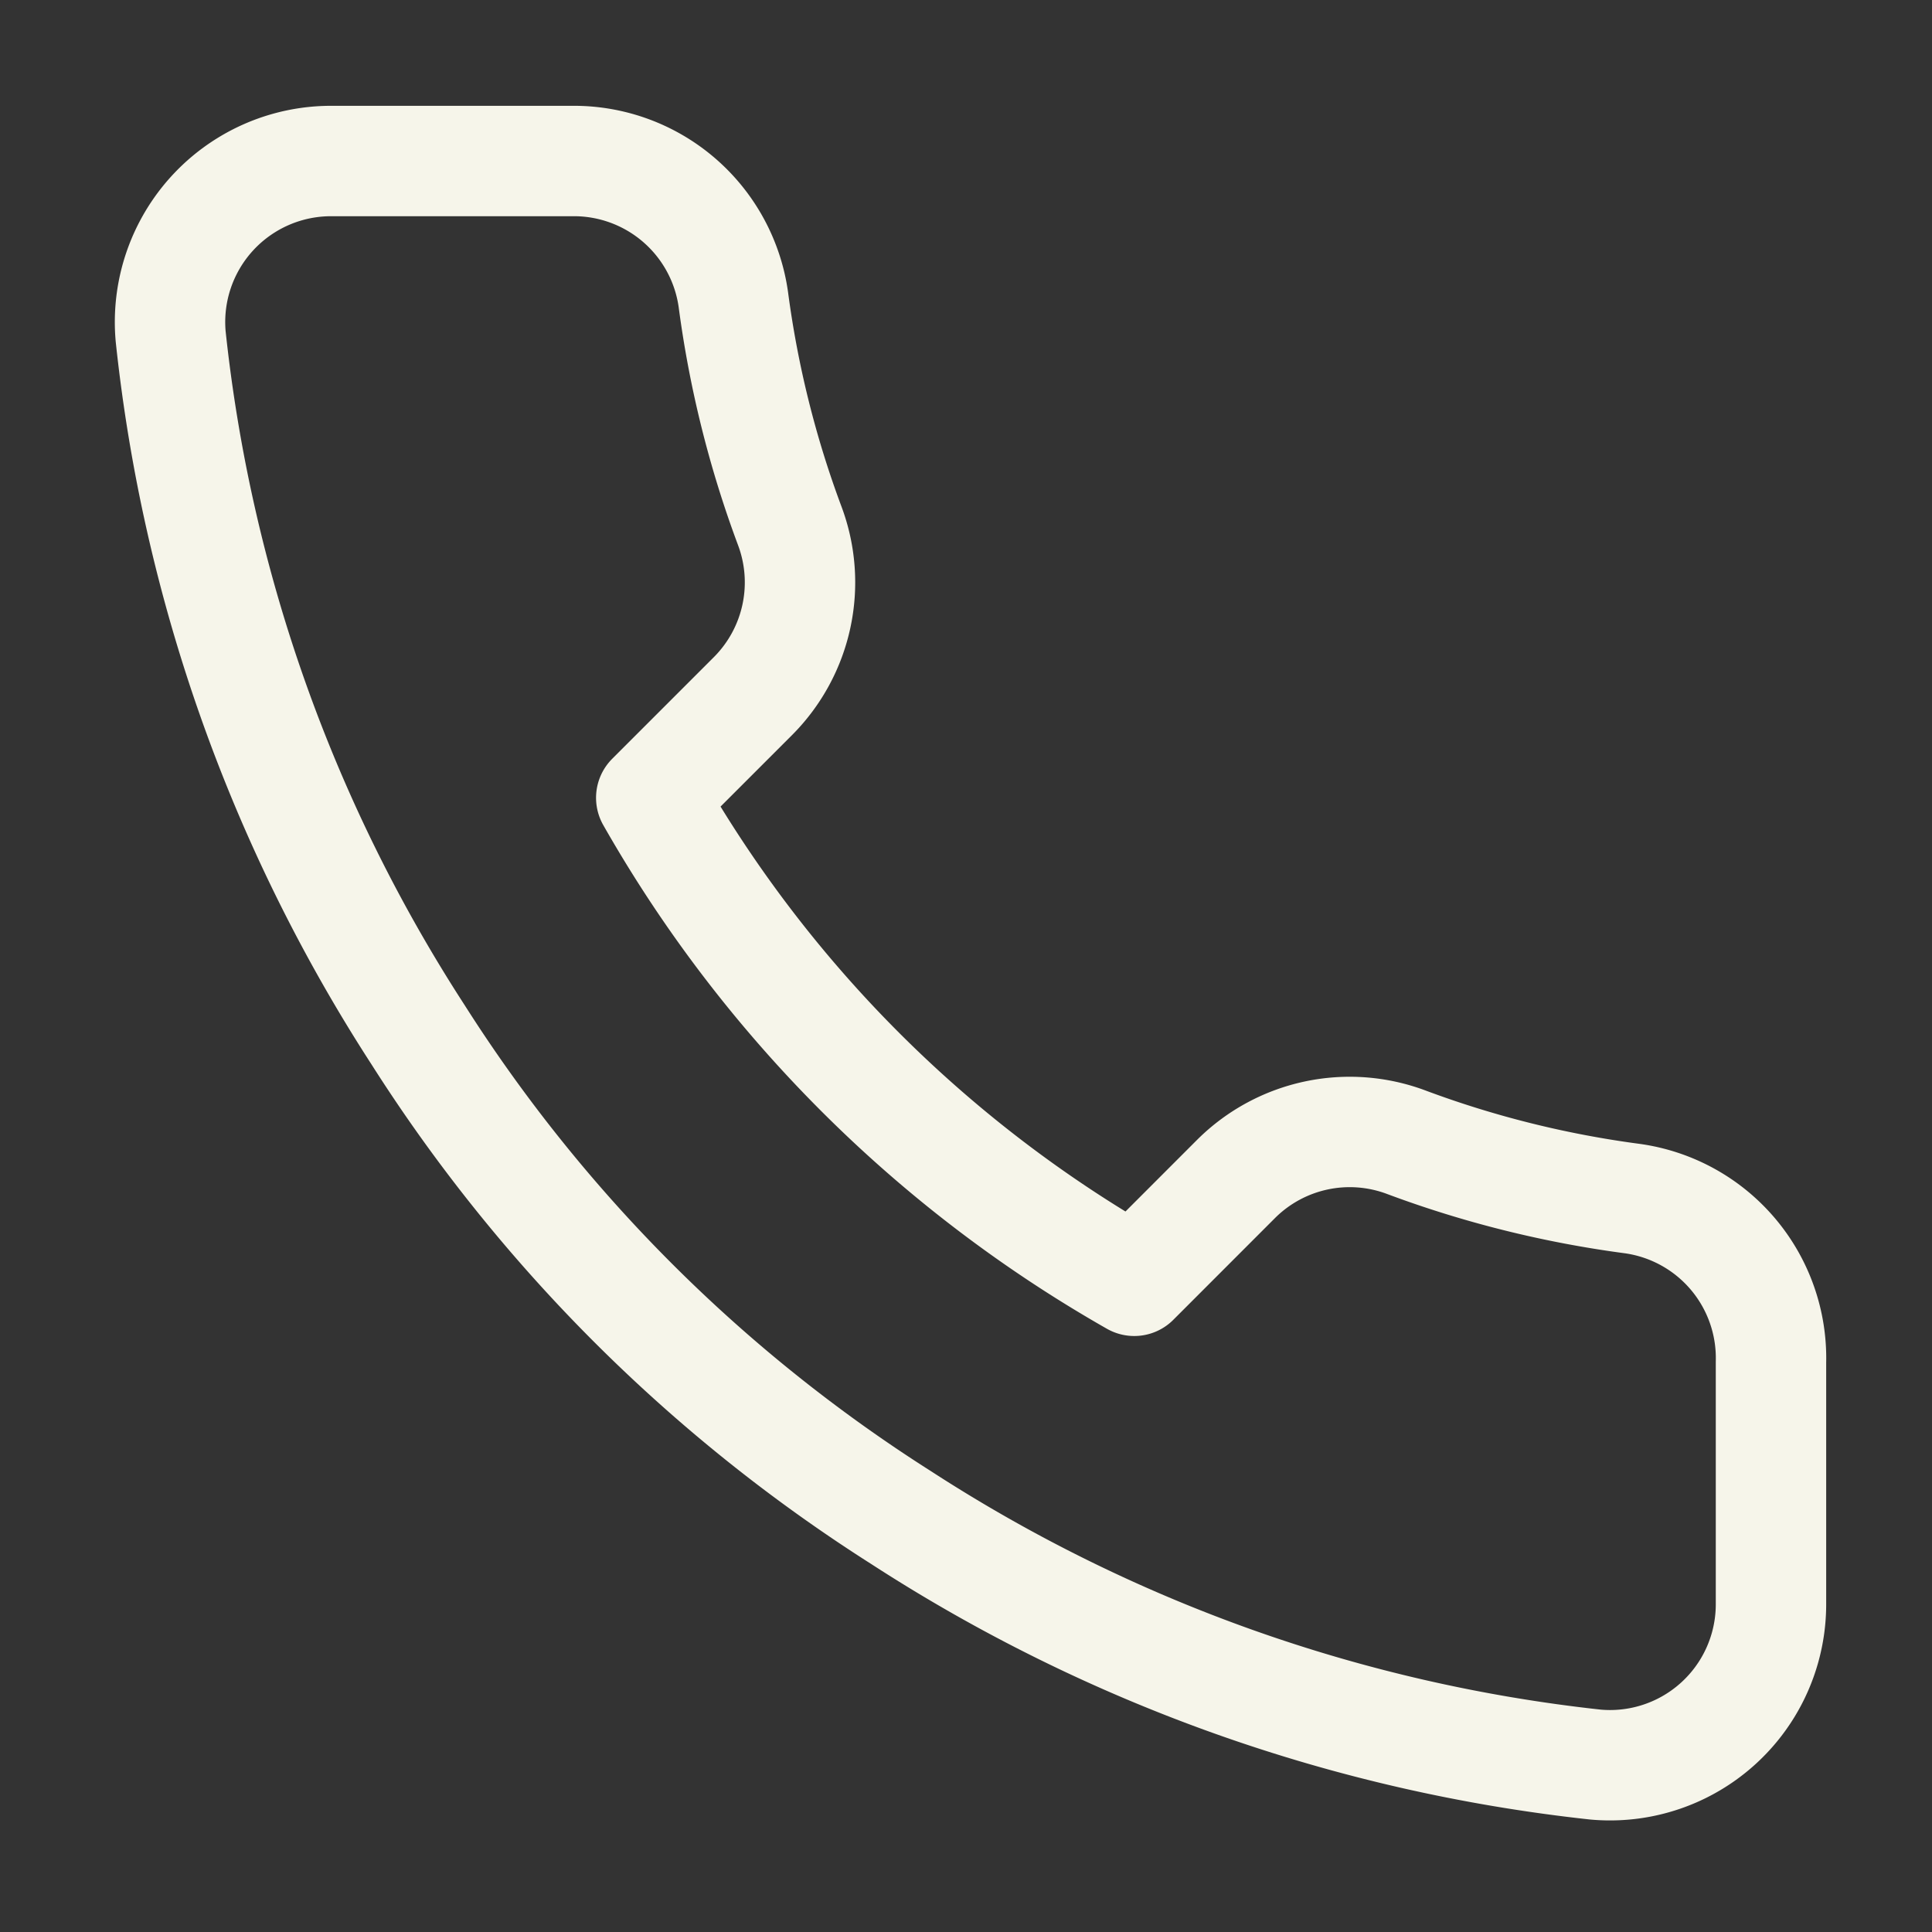
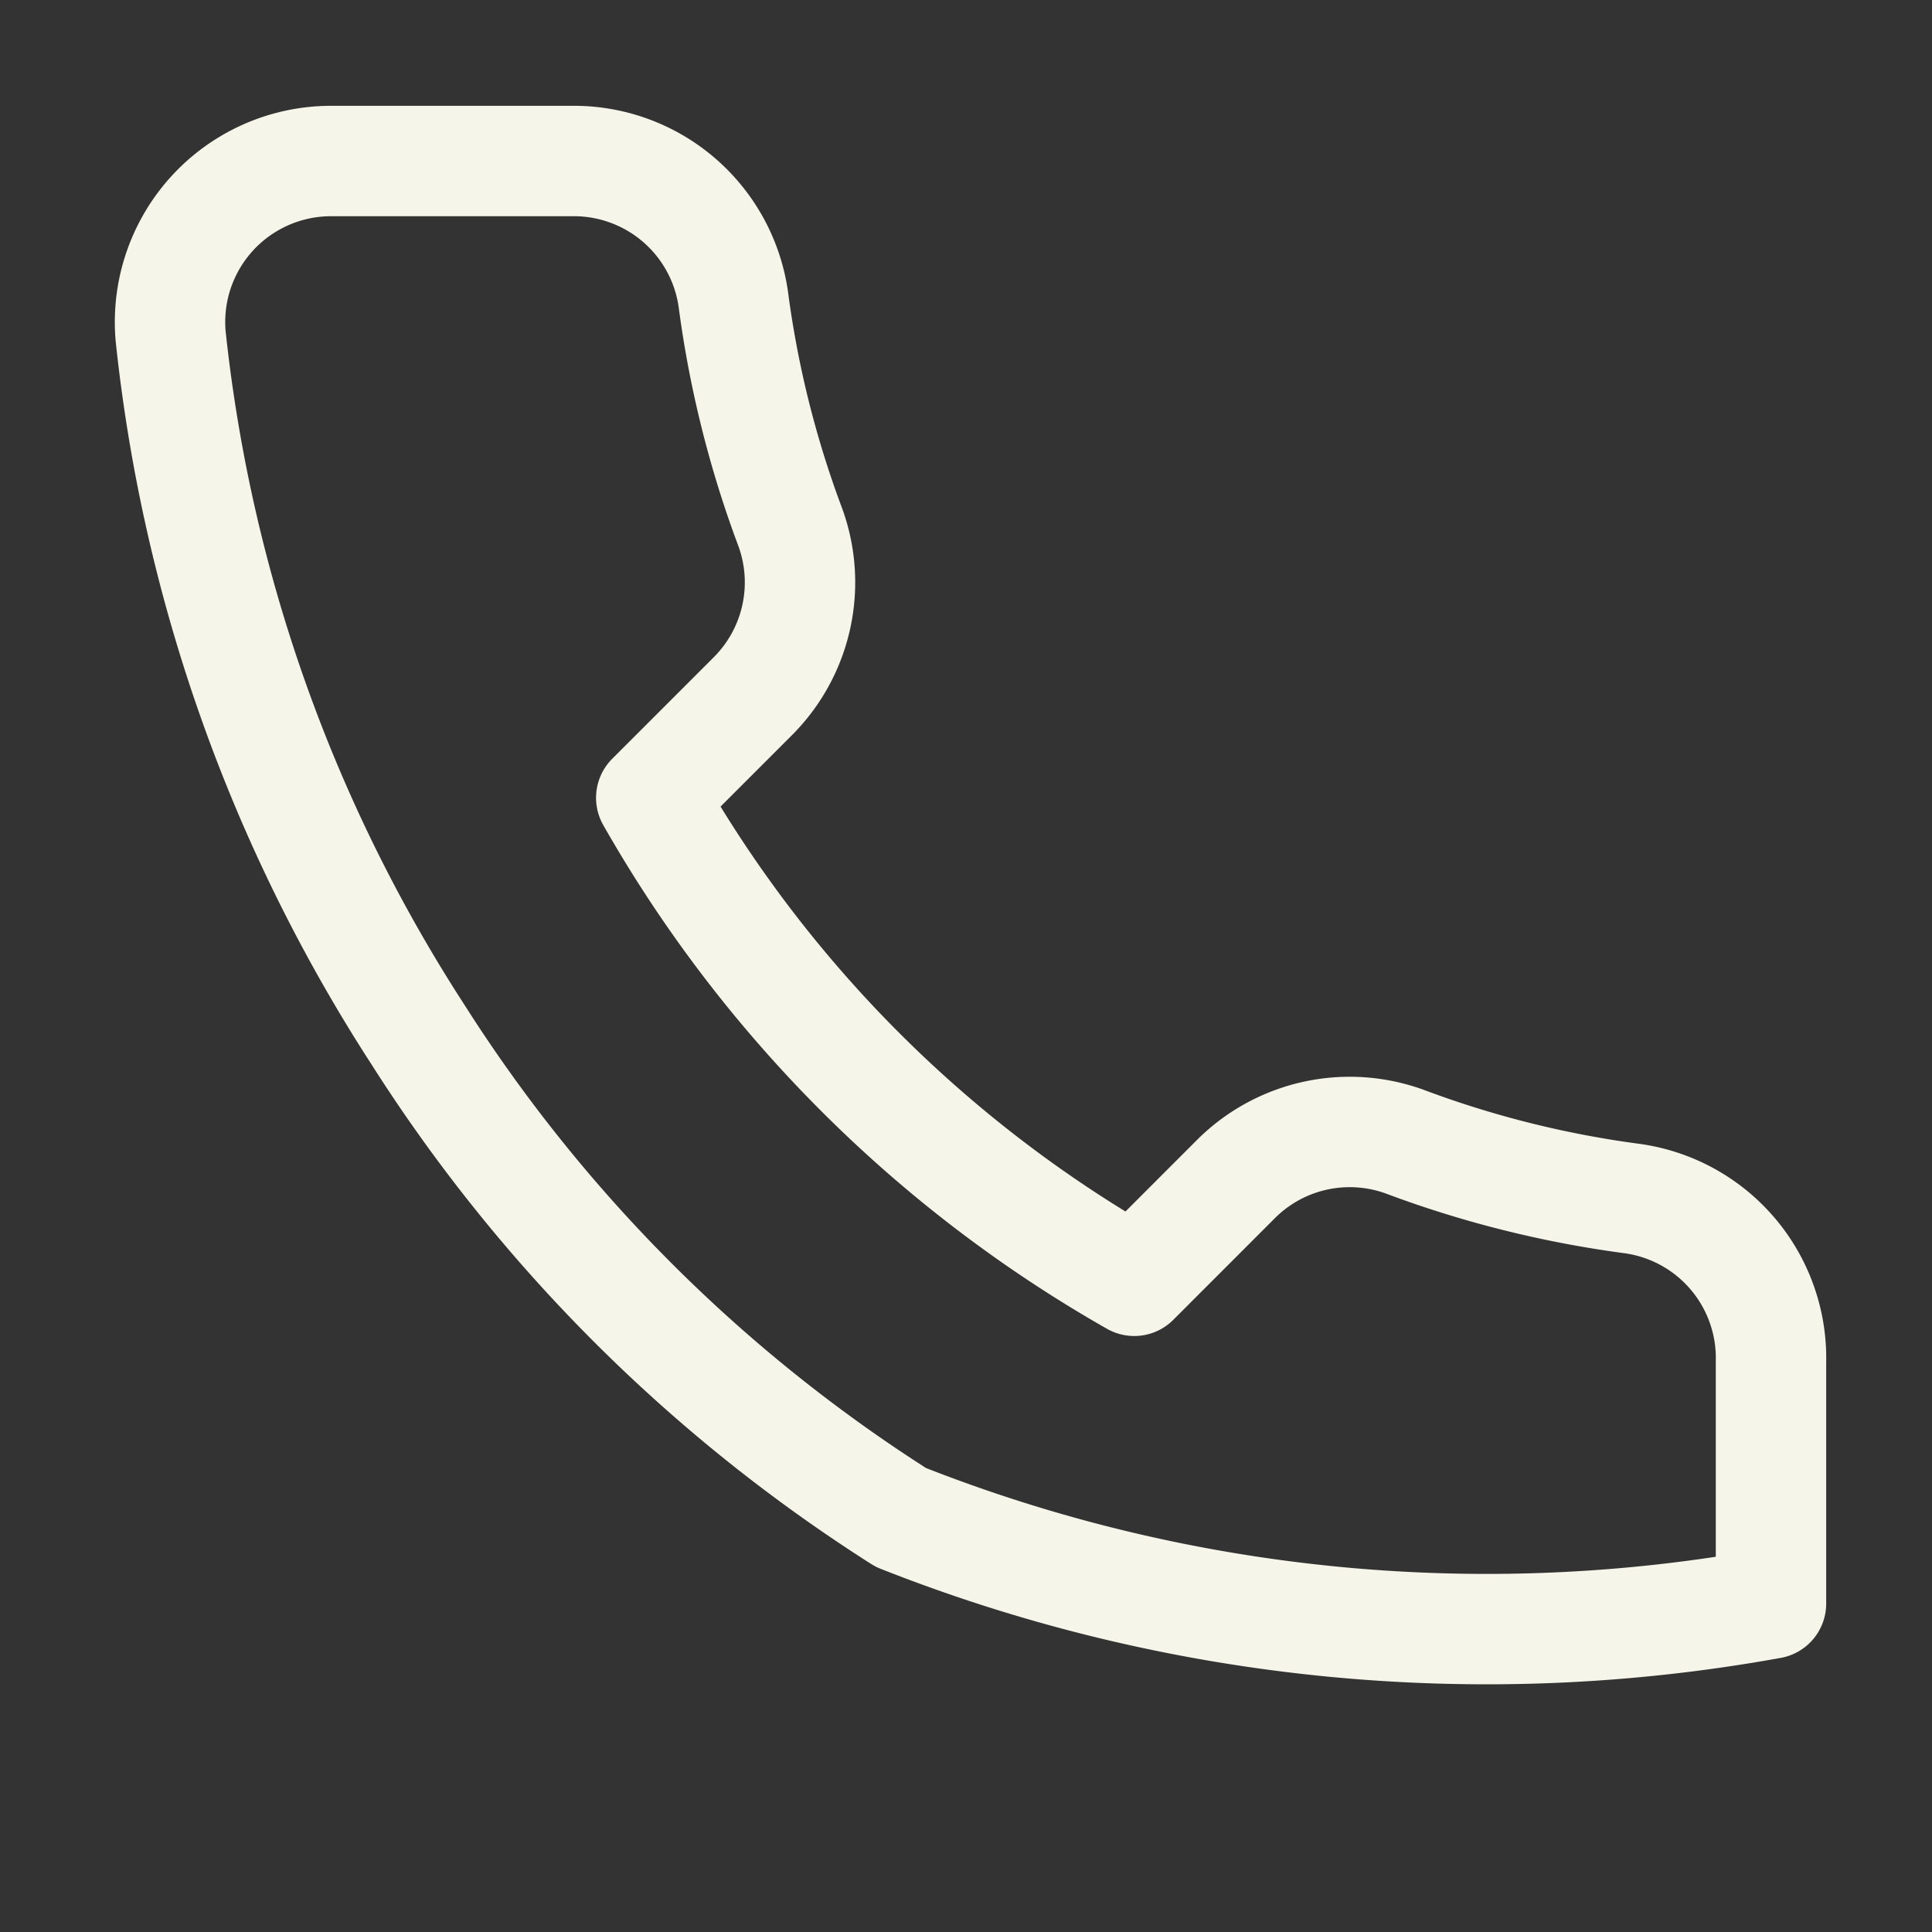
<svg xmlns="http://www.w3.org/2000/svg" width="35" height="35" fill="none">
  <rect width="100%" height="100%" fill="#333333" stroke="none" />
-   <path d="M32.083 24.675v4.375a2.916 2.916 0 0 1-3.179 2.917A28.86 28.86 0 0 1 16.32 27.49a28.44 28.44 0 0 1-8.75-8.75A28.86 28.86 0 0 1 3.092 6.096a2.917 2.917 0 0 1 2.902-3.179h4.375a2.916 2.916 0 0 1 2.916 2.508c.185 1.4.527 2.775 1.021 4.098a2.917 2.917 0 0 1-.656 3.078l-1.852 1.852a23.334 23.334 0 0 0 8.75 8.75L22.4 21.35a2.916 2.916 0 0 1 3.077-.657c1.323.494 2.698.836 4.098 1.021a2.917 2.917 0 0 1 2.508 2.96Z" stroke="#F6F5EA" stroke-width="2" stroke-linecap="round" stroke-linejoin="round" />
+   <path d="M32.083 24.675v4.375A28.86 28.86 0 0 1 16.32 27.49a28.44 28.44 0 0 1-8.75-8.75A28.86 28.86 0 0 1 3.092 6.096a2.917 2.917 0 0 1 2.902-3.179h4.375a2.916 2.916 0 0 1 2.916 2.508c.185 1.4.527 2.775 1.021 4.098a2.917 2.917 0 0 1-.656 3.078l-1.852 1.852a23.334 23.334 0 0 0 8.75 8.75L22.4 21.35a2.916 2.916 0 0 1 3.077-.657c1.323.494 2.698.836 4.098 1.021a2.917 2.917 0 0 1 2.508 2.96Z" stroke="#F6F5EA" stroke-width="2" stroke-linecap="round" stroke-linejoin="round" />
</svg>